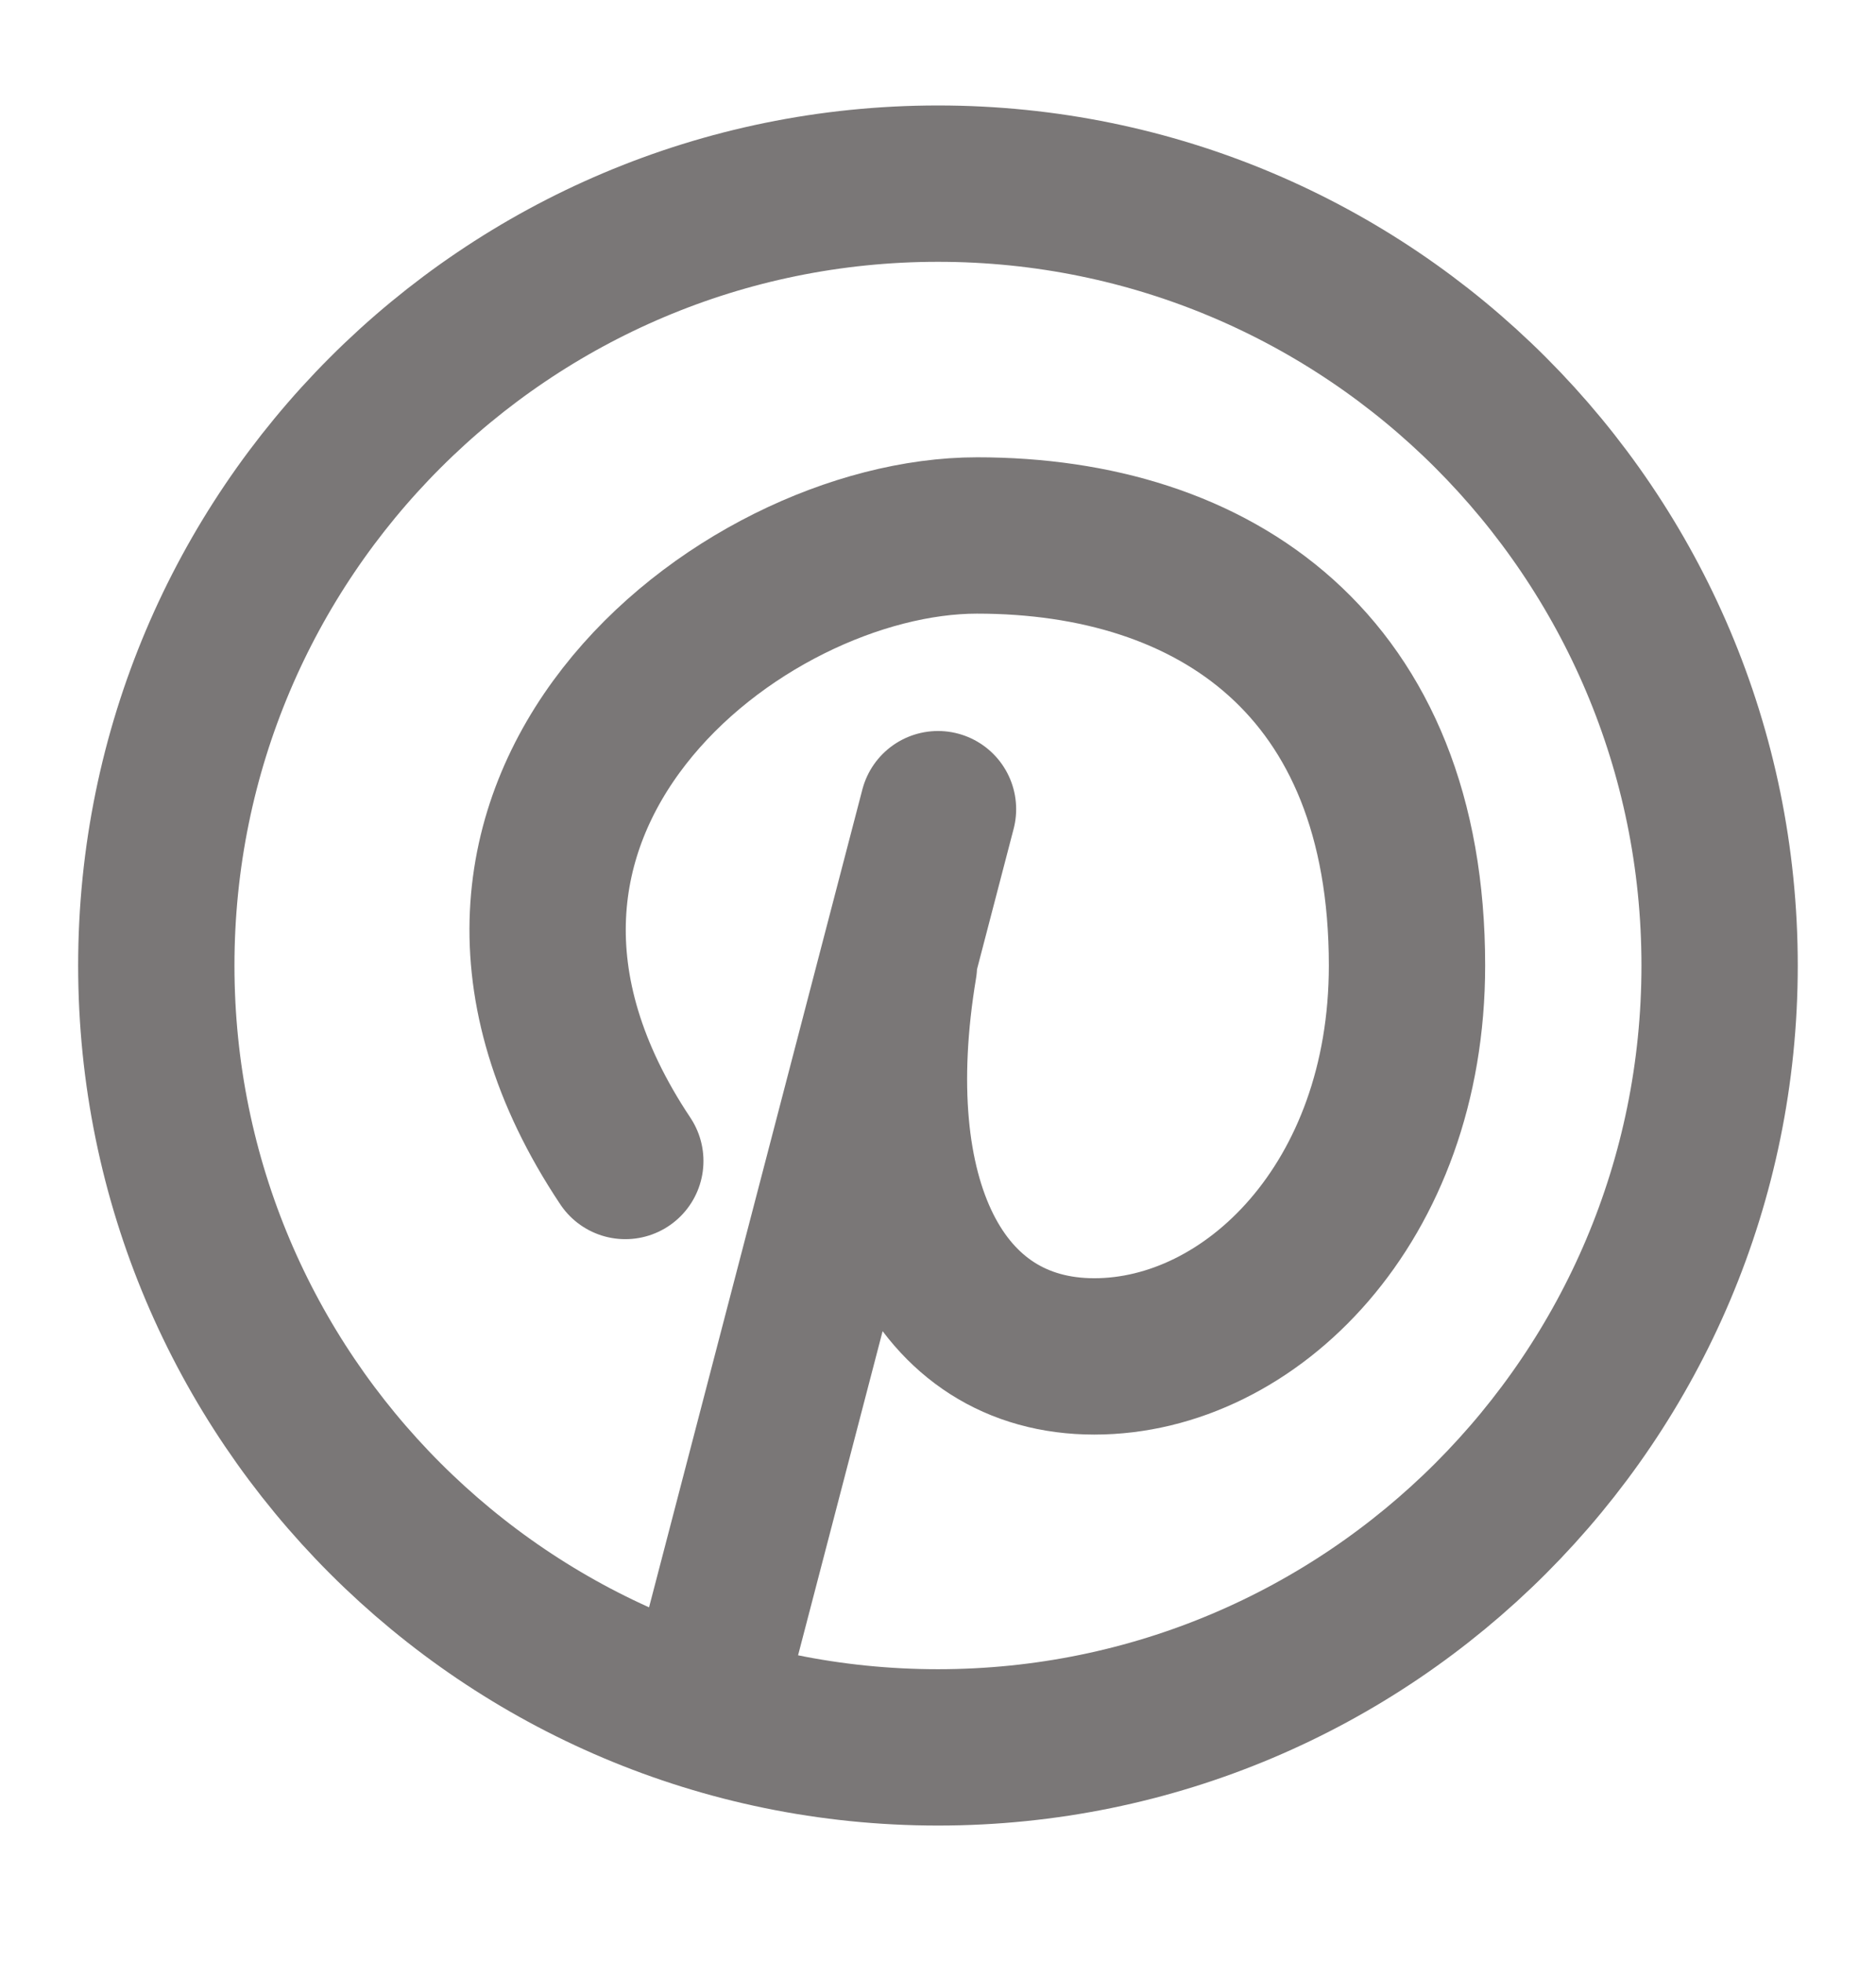
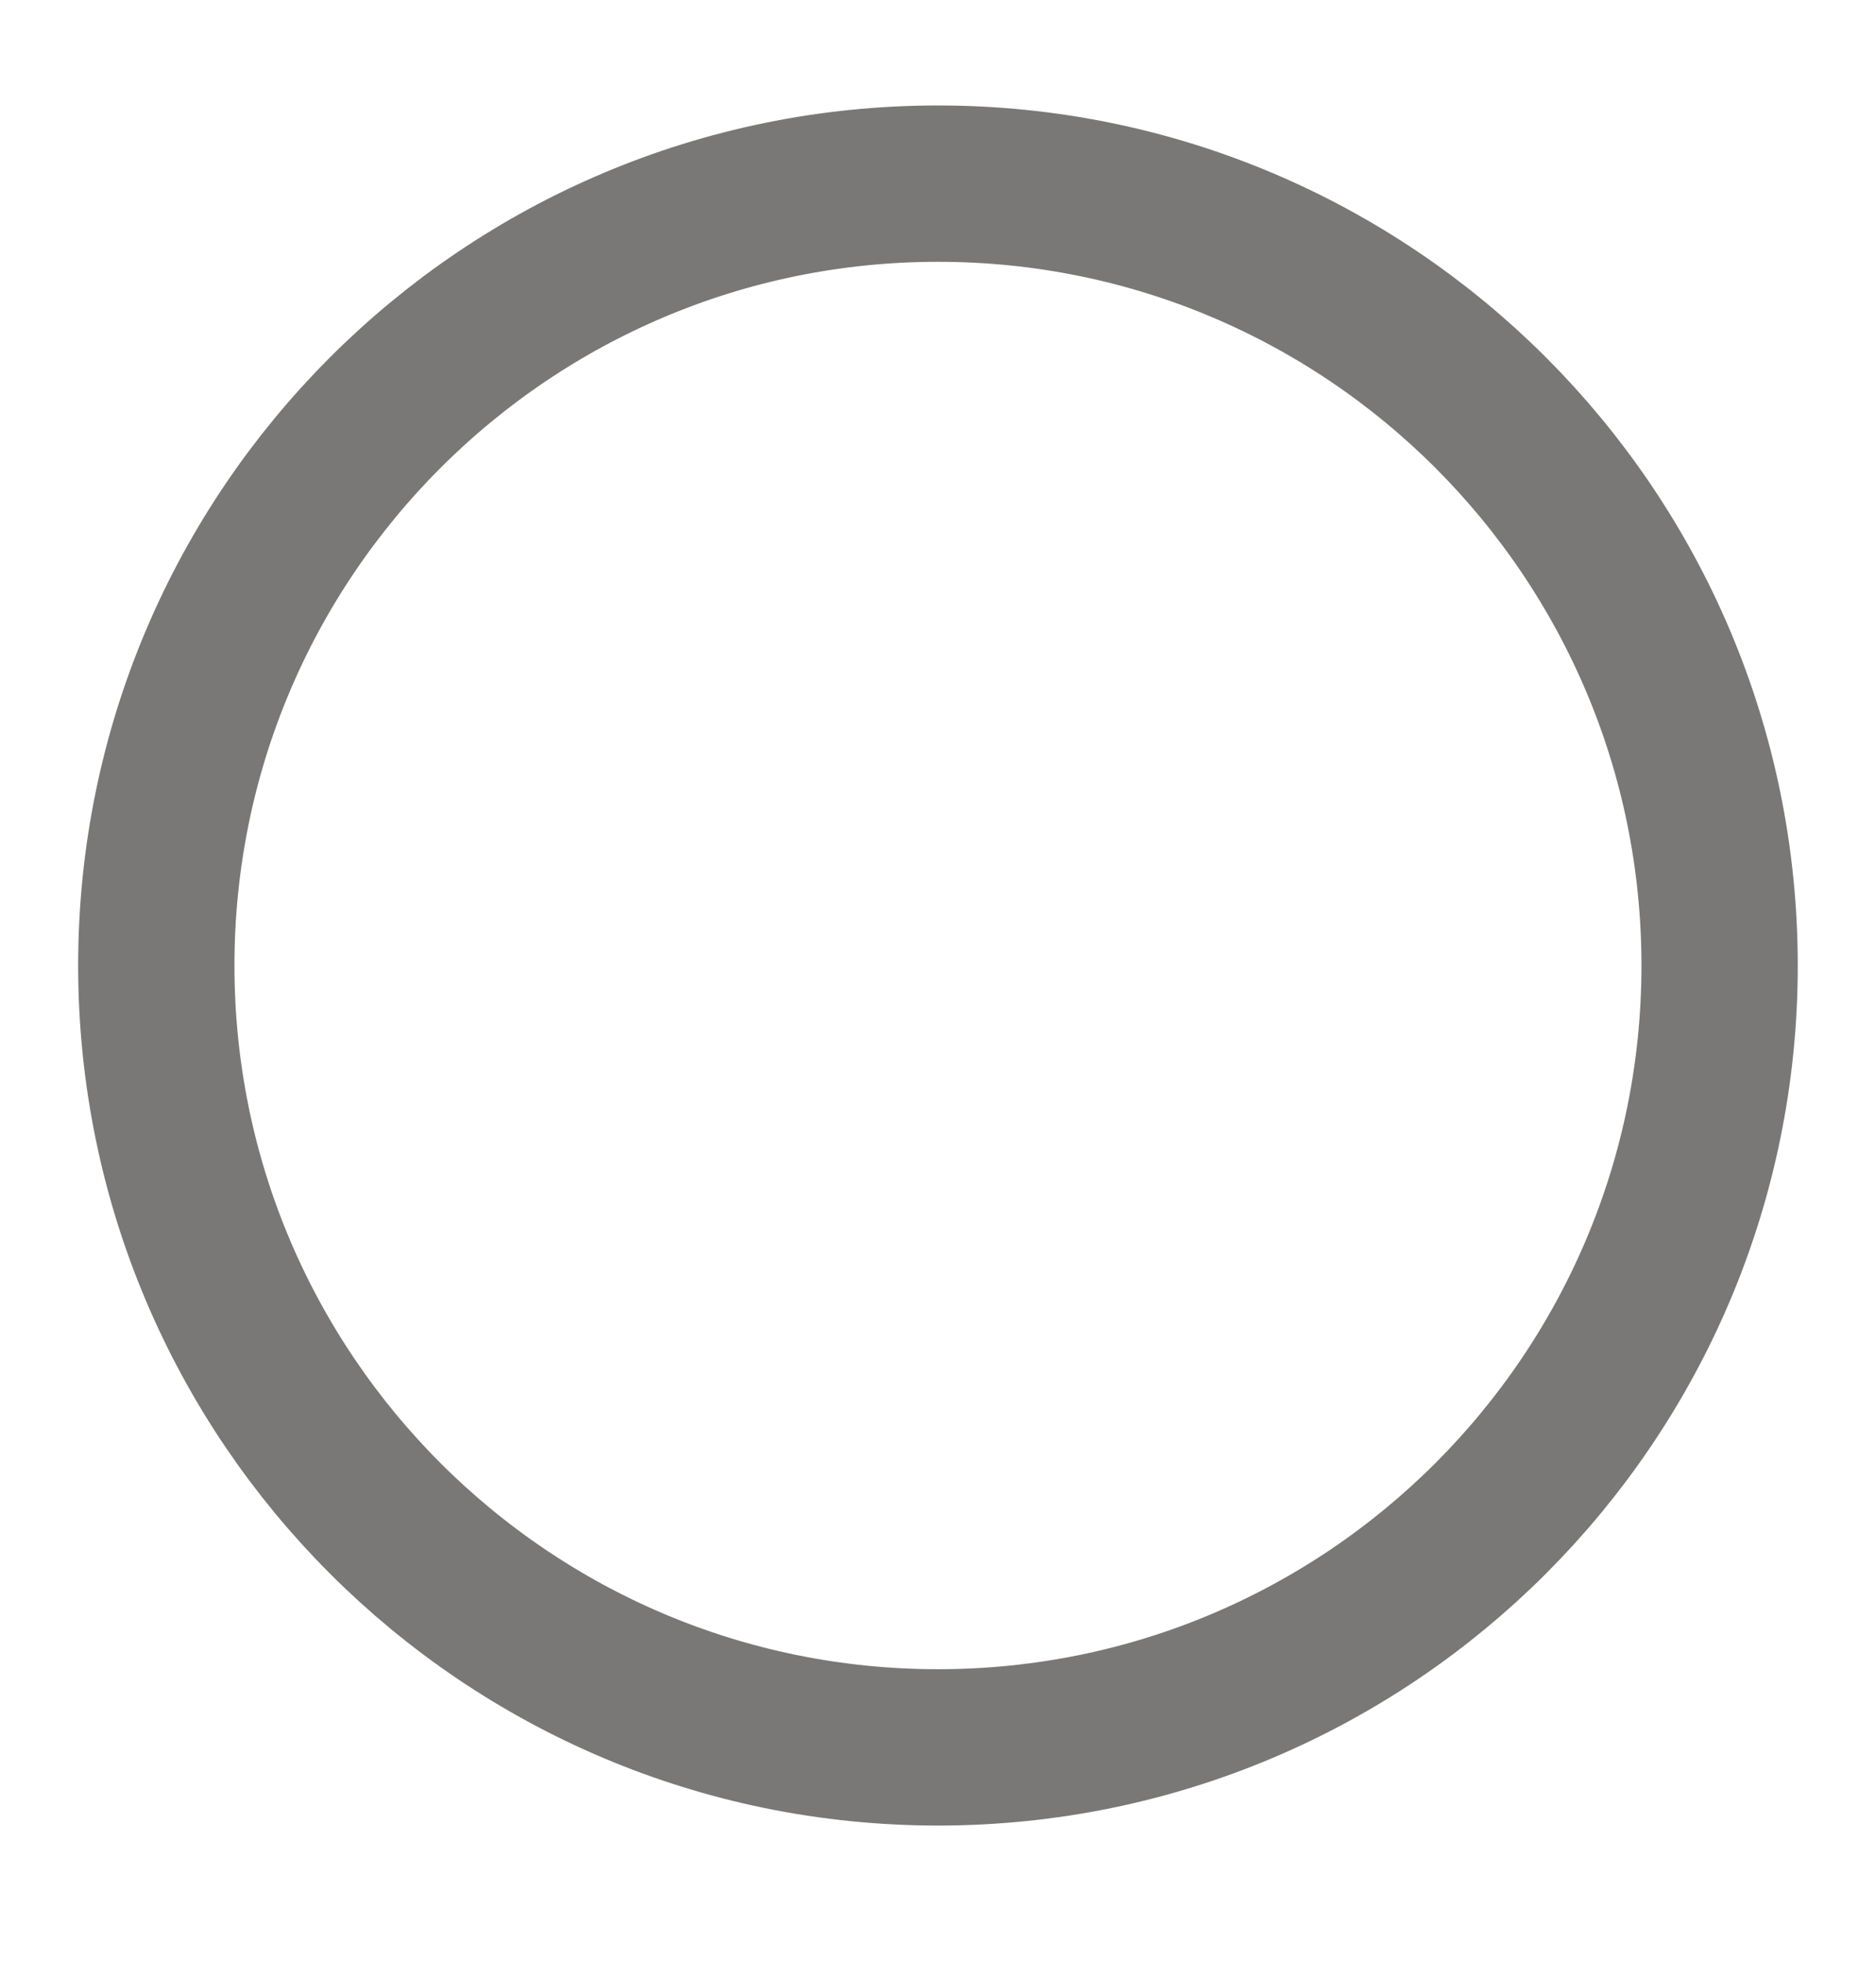
<svg xmlns="http://www.w3.org/2000/svg" width="22" height="23" viewBox="0 0 22 23" fill="none">
-   <path d="M7.333 13.612C4.583 9.487 8.674 6.278 11.458 6.278C14.243 6.278 16.5 7.794 16.5 11.32C16.5 14.105 14.667 15.903 12.833 15.903C11 15.903 10.083 14.07 10.542 11.32M11 9.487L8.25 20.028" stroke="#7A7777" stroke-width="1.833" stroke-linecap="round" stroke-linejoin="round" />
  <path d="M11 20.487C16.062 20.487 20.166 16.383 20.166 11.32C20.166 6.257 16.062 2.153 11 2.153C5.937 2.153 1.833 6.257 1.833 11.32C1.833 16.383 5.937 20.487 11 20.487Z" stroke="#7A7777" stroke-width="1.833" stroke-linecap="round" stroke-linejoin="round" />
</svg>